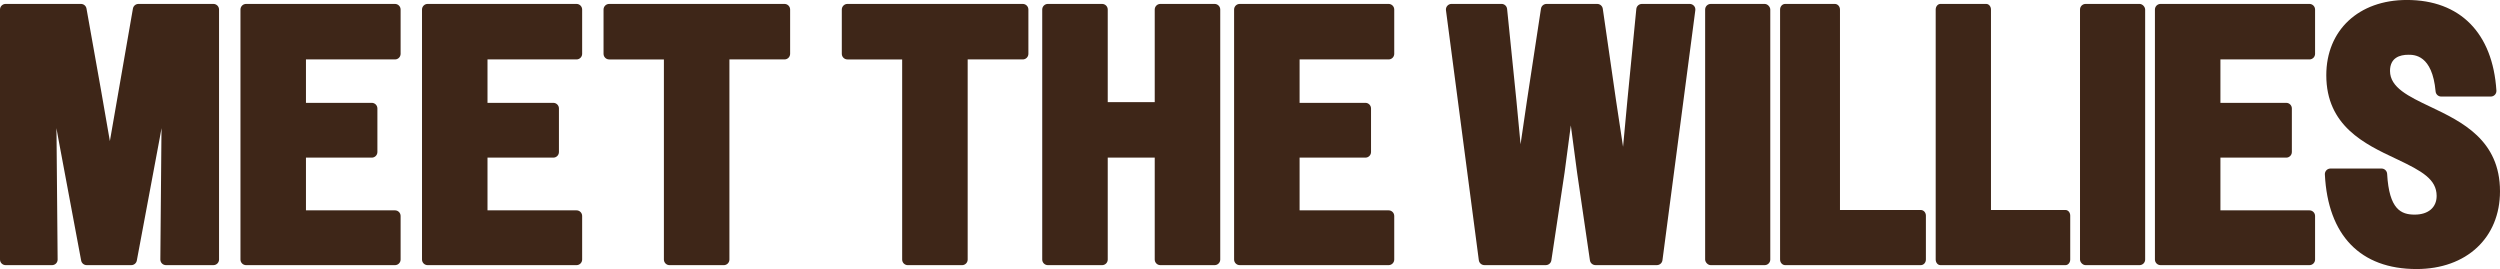
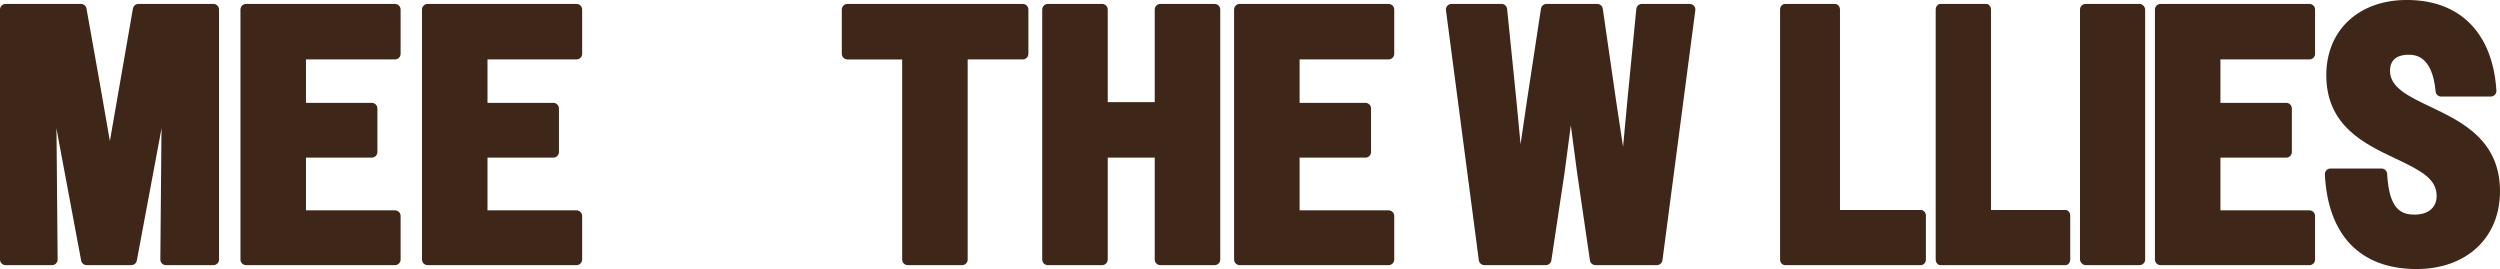
<svg xmlns="http://www.w3.org/2000/svg" viewBox="0 0 1541.27 165.88" data-name="Layer 1" id="Layer_1">
  <defs>
    <style>
      .cls-1 {
        fill: #3e2618;
      }
    </style>
  </defs>
  <g>
    <path d="M131.6,2.42h-46.24c-1.68,0-3.12,1.21-3.41,2.86l-14.21,81.7-5.4-31.07L53.32,5.27c-.29-1.65-1.73-2.85-3.4-2.85H3.46c-1.91,0-3.46,1.55-3.46,3.46v154.12c0,1.91,1.55,3.46,3.46,3.46h28.62c.92,0,1.81-.37,2.45-1.02.65-.66,1.01-1.54,1-2.47l-.66-75.32-.08-5.66,1.15,6.34,14.09,75.3c.31,1.64,1.73,2.82,3.4,2.82h27.52c1.66,0,3.09-1.18,3.4-2.82l14.09-75.32,1.15-6.32-.08,5.67-.66,75.3c0,.92.35,1.81,1,2.47.65.66,1.53,1.02,2.45,1.02h29.28c1.91,0,3.46-1.55,3.46-3.46V5.88c0-1.91-1.55-3.46-3.46-3.46Z" class="cls-1" />
    <path d="M243.52,36.64c1.91,0,3.46-1.55,3.46-3.46V5.88c0-1.91-1.55-3.46-3.46-3.46h-91.81c-1.91,0-3.46,1.55-3.46,3.46v154.12c0,1.91,1.55,3.46,3.46,3.46h91.81c1.91,0,3.46-1.55,3.46-3.46v-26.86c0-1.91-1.55-3.46-3.46-3.46h-54.89v-32.5h40.58c1.91,0,3.46-1.55,3.46-3.46v-26.86c0-1.91-1.55-3.46-3.46-3.46h-40.58v-26.77h54.89Z" class="cls-1" />
    <path d="M355.44,36.64c1.91,0,3.46-1.55,3.46-3.46V5.88c0-1.91-1.55-3.46-3.46-3.46h-91.81c-1.91,0-3.46,1.55-3.46,3.46v154.12c0,1.91,1.55,3.46,3.46,3.46h91.81c1.91,0,3.46-1.55,3.46-3.46v-26.86c0-1.91-1.55-3.46-3.46-3.46h-54.89v-32.5h40.58c1.91,0,3.46-1.55,3.46-3.46v-26.86c0-1.91-1.55-3.46-3.46-3.46h-40.58v-26.77h54.89Z" class="cls-1" />
-     <path d="M483.66,2.42h-108.11c-1.91,0-3.46,1.55-3.46,3.46v27.3c0,1.91,1.55,3.46,3.46,3.46h33.75v123.37c0,1.91,1.55,3.46,3.46,3.46h33.47c1.91,0,3.46-1.55,3.46-3.46V36.64h33.97c1.91,0,3.46-1.55,3.46-3.46V5.88c0-1.91-1.55-3.46-3.46-3.46Z" class="cls-1" />
  </g>
  <g>
-     <path d="M630.55,2.42h-108.11c-1.91,0-3.46,1.55-3.46,3.46v27.3c0,1.91,1.55,3.46,3.46,3.46h33.75v123.37c0,1.91,1.55,3.46,3.46,3.46h33.47c1.91,0,3.46-1.55,3.46-3.46V36.64h33.97c1.91,0,3.46-1.55,3.46-3.46V5.88c0-1.91-1.55-3.46-3.46-3.46Z" class="cls-1" />
+     <path d="M630.55,2.42h-108.11c-1.91,0-3.46,1.55-3.46,3.46v27.3c0,1.91,1.55,3.46,3.46,3.46h33.75v123.37c0,1.91,1.55,3.46,3.46,3.46h33.47c1.91,0,3.46-1.55,3.46-3.46V36.64h33.97c1.91,0,3.46-1.55,3.46-3.46V5.88c0-1.91-1.55-3.46-3.46-3.46" class="cls-1" />
    <path d="M748.83,2.42h-33.47c-1.91,0-3.46,1.55-3.46,3.46v57.09h-28.97V5.88c0-1.91-1.55-3.46-3.46-3.46h-33.47c-1.91,0-3.46,1.55-3.46,3.46v154.12c0,1.91,1.55,3.46,3.46,3.46h33.47c1.91,0,3.46-1.55,3.46-3.46v-62.82h28.97v62.82c0,1.91,1.55,3.46,3.46,3.46h33.47c1.91,0,3.46-1.55,3.46-3.46V5.88c0-1.91-1.55-3.46-3.46-3.46Z" class="cls-1" />
    <path d="M856.1,36.64c1.91,0,3.46-1.55,3.46-3.46V5.88c0-1.91-1.55-3.46-3.46-3.46h-91.81c-1.91,0-3.46,1.55-3.46,3.46v154.12c0,1.91,1.55,3.46,3.46,3.46h91.81c1.91,0,3.46-1.55,3.46-3.46v-26.86c0-1.91-1.55-3.46-3.46-3.46h-54.89v-32.5h40.58c1.91,0,3.46-1.55,3.46-3.46v-26.86c0-1.91-1.55-3.46-3.46-3.46h-40.58v-26.77h54.89Z" class="cls-1" />
  </g>
  <g>
    <path d="M1044.34,3.6c-.66-.75-1.6-1.18-2.6-1.18h-29.5c-1.78,0-3.27,1.35-3.44,3.12l-5.51,56.38-2.66,28.59-4.35-28.76-8.15-56.37c-.25-1.7-1.7-2.96-3.42-2.96h-31.27c-1.71,0-3.16,1.25-3.42,2.93l-8.59,56.38-3.99,27.2-2.57-27.05-5.73-56.37c-.18-1.76-1.66-3.11-3.44-3.11h-30.82c-1,0-1.94.43-2.6,1.18-.66.75-.96,1.74-.83,2.73l20.26,154.12c.23,1.72,1.69,3.01,3.43,3.01h37.87c1.71,0,3.16-1.25,3.42-2.94l8.16-54.22,3.84-28.97,3.85,29.01,7.92,54.16c.25,1.7,1.71,2.96,3.42,2.96h37.87c1.73,0,3.2-1.29,3.43-3.01l20.26-154.12c.13-.99-.17-1.98-.83-2.73Z" class="cls-1" />
-     <rect ry="3.46" rx="3.46" height="161.04" width="40.16" y="2.42" x="1051.23" class="cls-1" />
    <path d="M1184.17,129.46h-49.81V5.88c0-1.91-1.41-3.46-3.16-3.46h-30.61c-1.75,0-3.16,1.55-3.16,3.46v154.12c0,1.91,1.41,3.46,3.16,3.46h83.58c1.75,0,3.16-1.55,3.16-3.46v-27.08c0-1.91-1.41-3.46-3.16-3.46Z" class="cls-1" />
    <path d="M1273.39,129.46h-45.94V5.88c0-1.91-1.3-3.46-2.92-3.46h-28.24c-1.61,0-2.92,1.55-2.92,3.46v154.12c0,1.91,1.3,3.46,2.92,3.46h77.1c1.61,0,2.92-1.55,2.92-3.46v-27.08c0-1.91-1.3-3.46-2.92-3.46Z" class="cls-1" />
    <rect ry="3.46" rx="3.46" height="161.04" width="40.16" y="2.42" x="1282.34" class="cls-1" />
    <path d="M1423.8,36.64c1.91,0,3.46-1.55,3.46-3.46V5.88c0-1.91-1.55-3.46-3.46-3.46h-91.81c-1.91,0-3.46,1.55-3.46,3.46v154.12c0,1.91,1.55,3.46,3.46,3.46h91.81c1.91,0,3.46-1.55,3.46-3.46v-26.86c0-1.91-1.55-3.46-3.46-3.46h-54.89v-32.5h40.58c1.91,0,3.46-1.55,3.46-3.46v-26.86c0-1.91-1.55-3.46-3.46-3.46h-40.58v-26.77h54.89Z" class="cls-1" />
    <path d="M1498.61,65.95l-.48-.23c-13.24-6.31-24.67-11.77-24.67-21.98,0-8.24,6.14-9.98,11.3-9.98,3.65,0,14.76,0,16.81,22.62.16,1.78,1.65,3.14,3.44,3.14h30.6c.96,0,1.87-.4,2.52-1.09.65-.7.99-1.63.93-2.59-2.28-35.5-22.39-55.86-55.19-55.86-29.72,0-49.69,18.64-49.69,46.39,0,31.29,23.74,42.45,42.81,51.43l1.21.57c14.94,7.11,24.01,12.17,24.01,22.42,0,7.1-5.17,11.52-13.5,11.52s-15.8-3.05-17.02-25.14c-.1-1.83-1.62-3.27-3.45-3.27h-31.49c-.95,0-1.85.39-2.5,1.07-.65.69-1,1.61-.95,2.56,1.86,37.61,21.93,58.33,56.52,58.33,30.78,0,51.45-19.26,51.45-47.93,0-31.66-23.66-42.93-42.66-51.99Z" class="cls-1" />
  </g>
</svg>